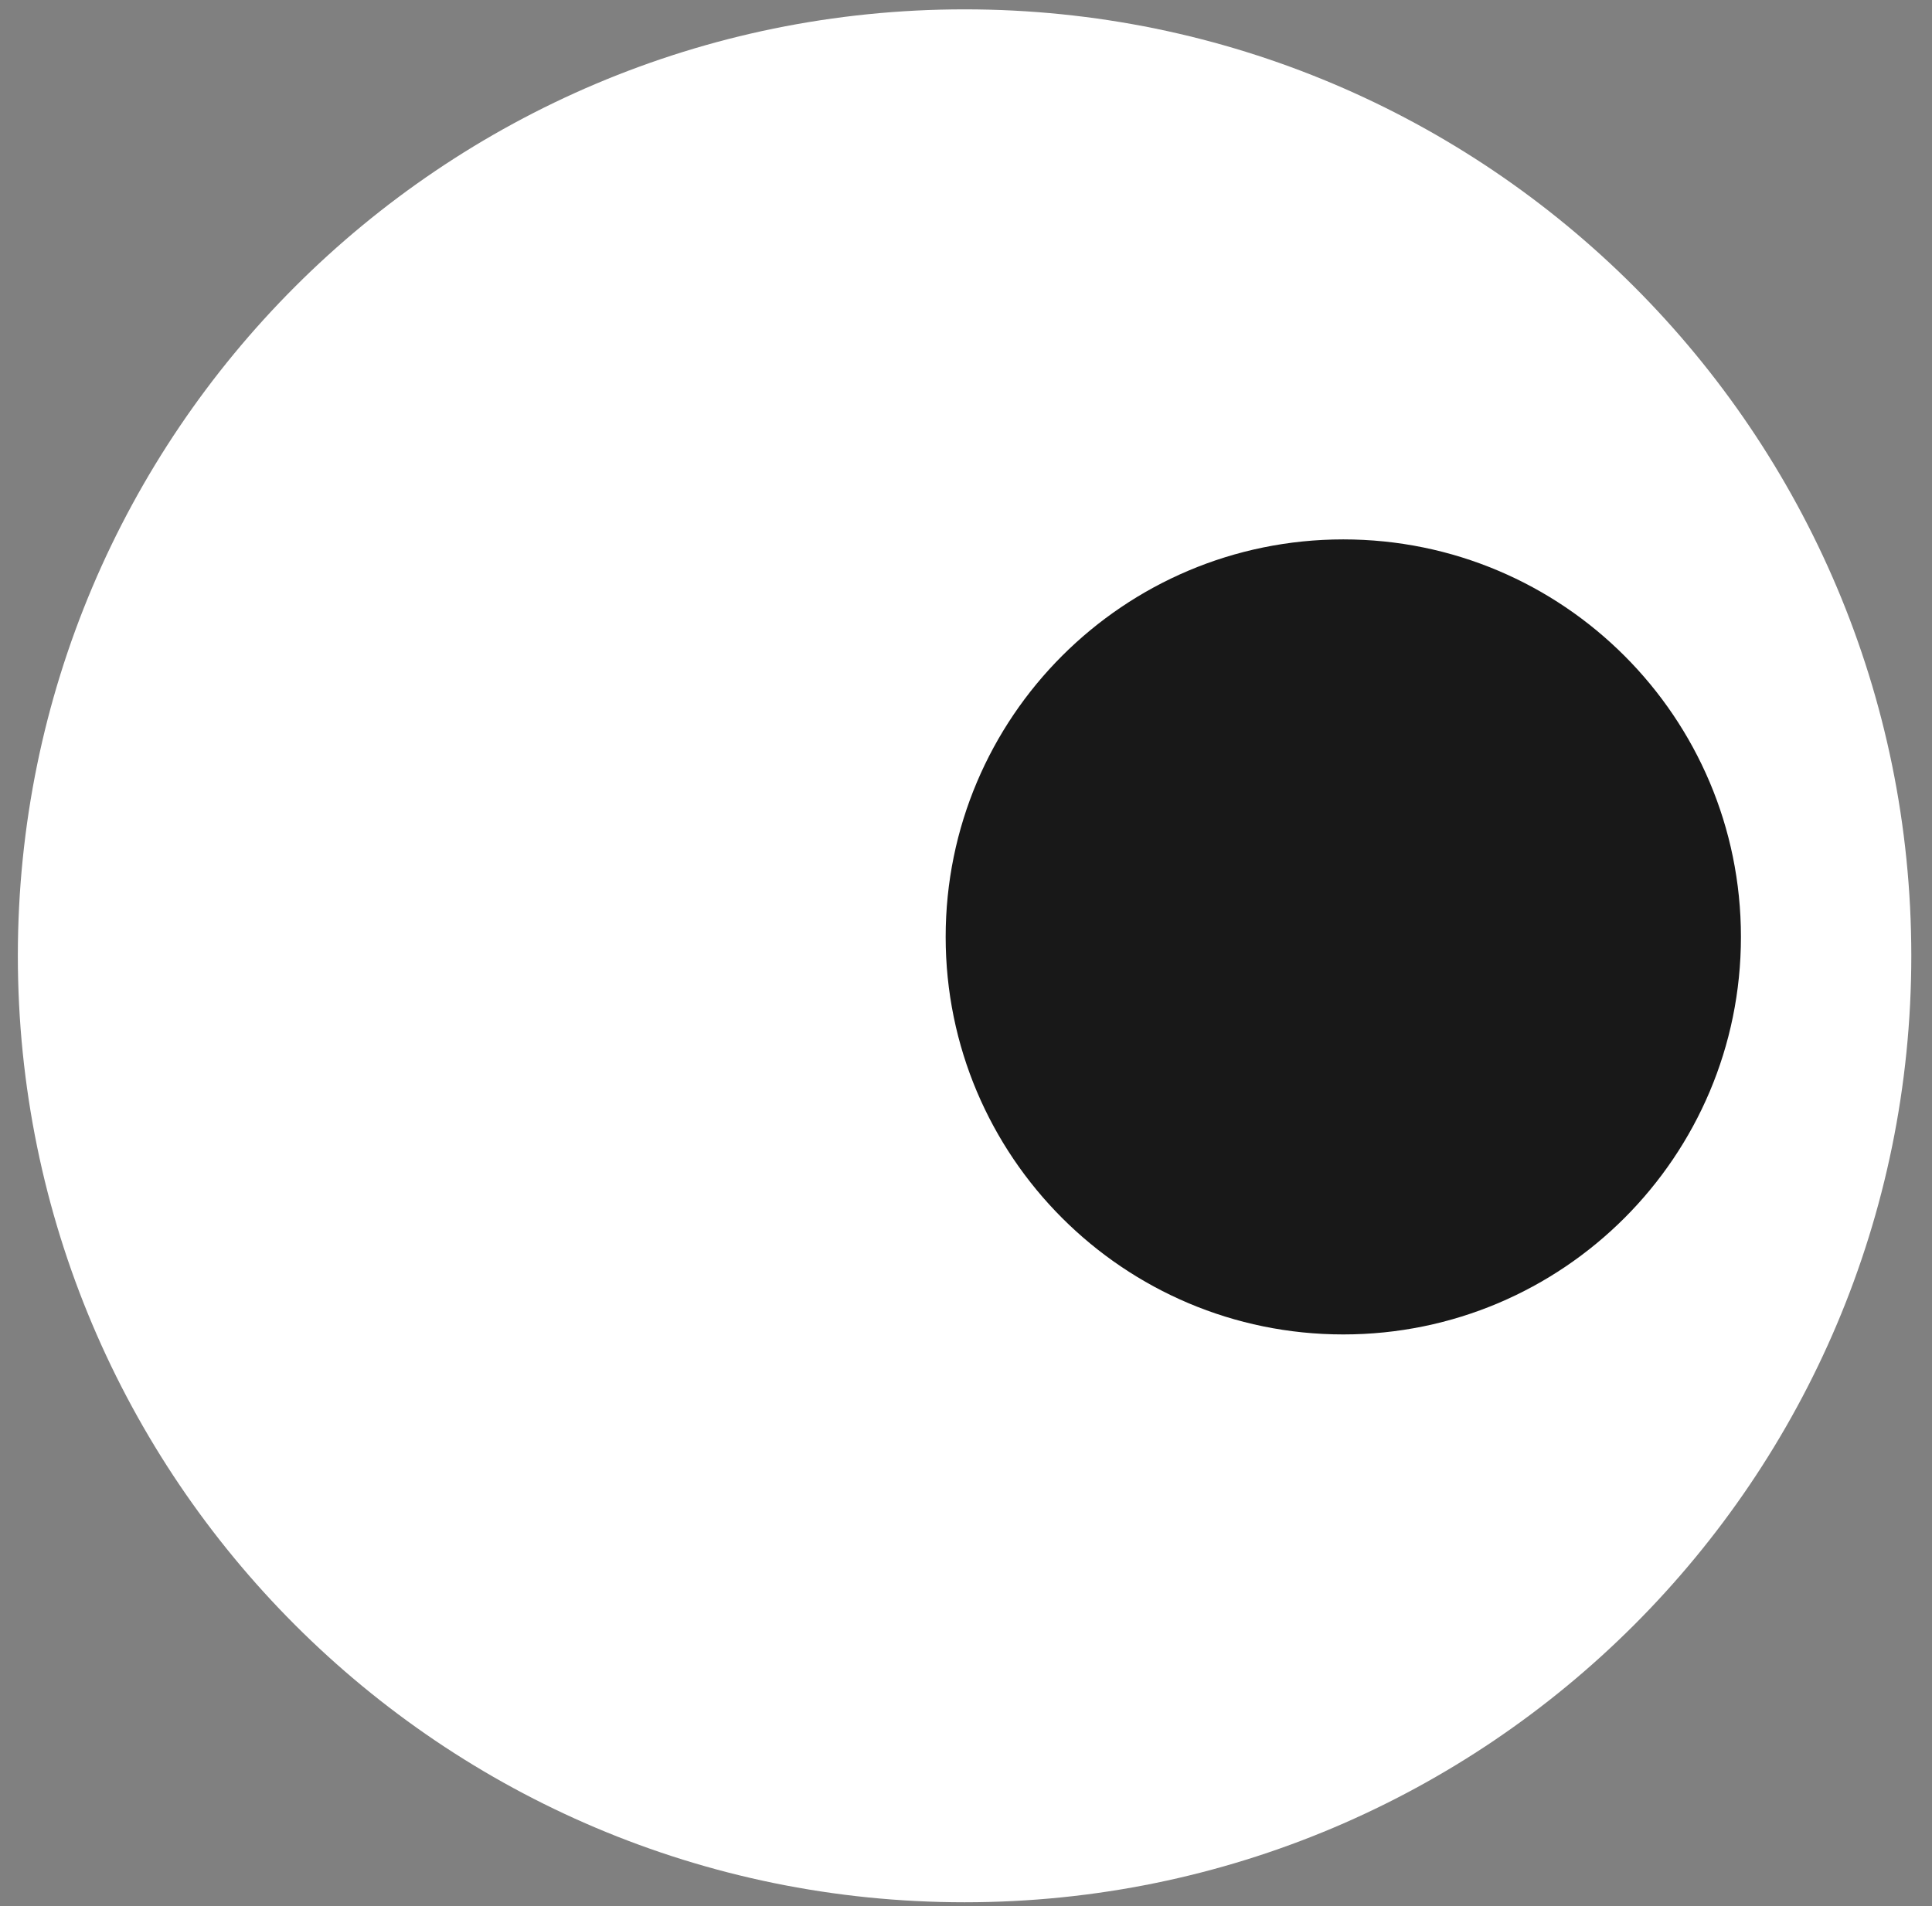
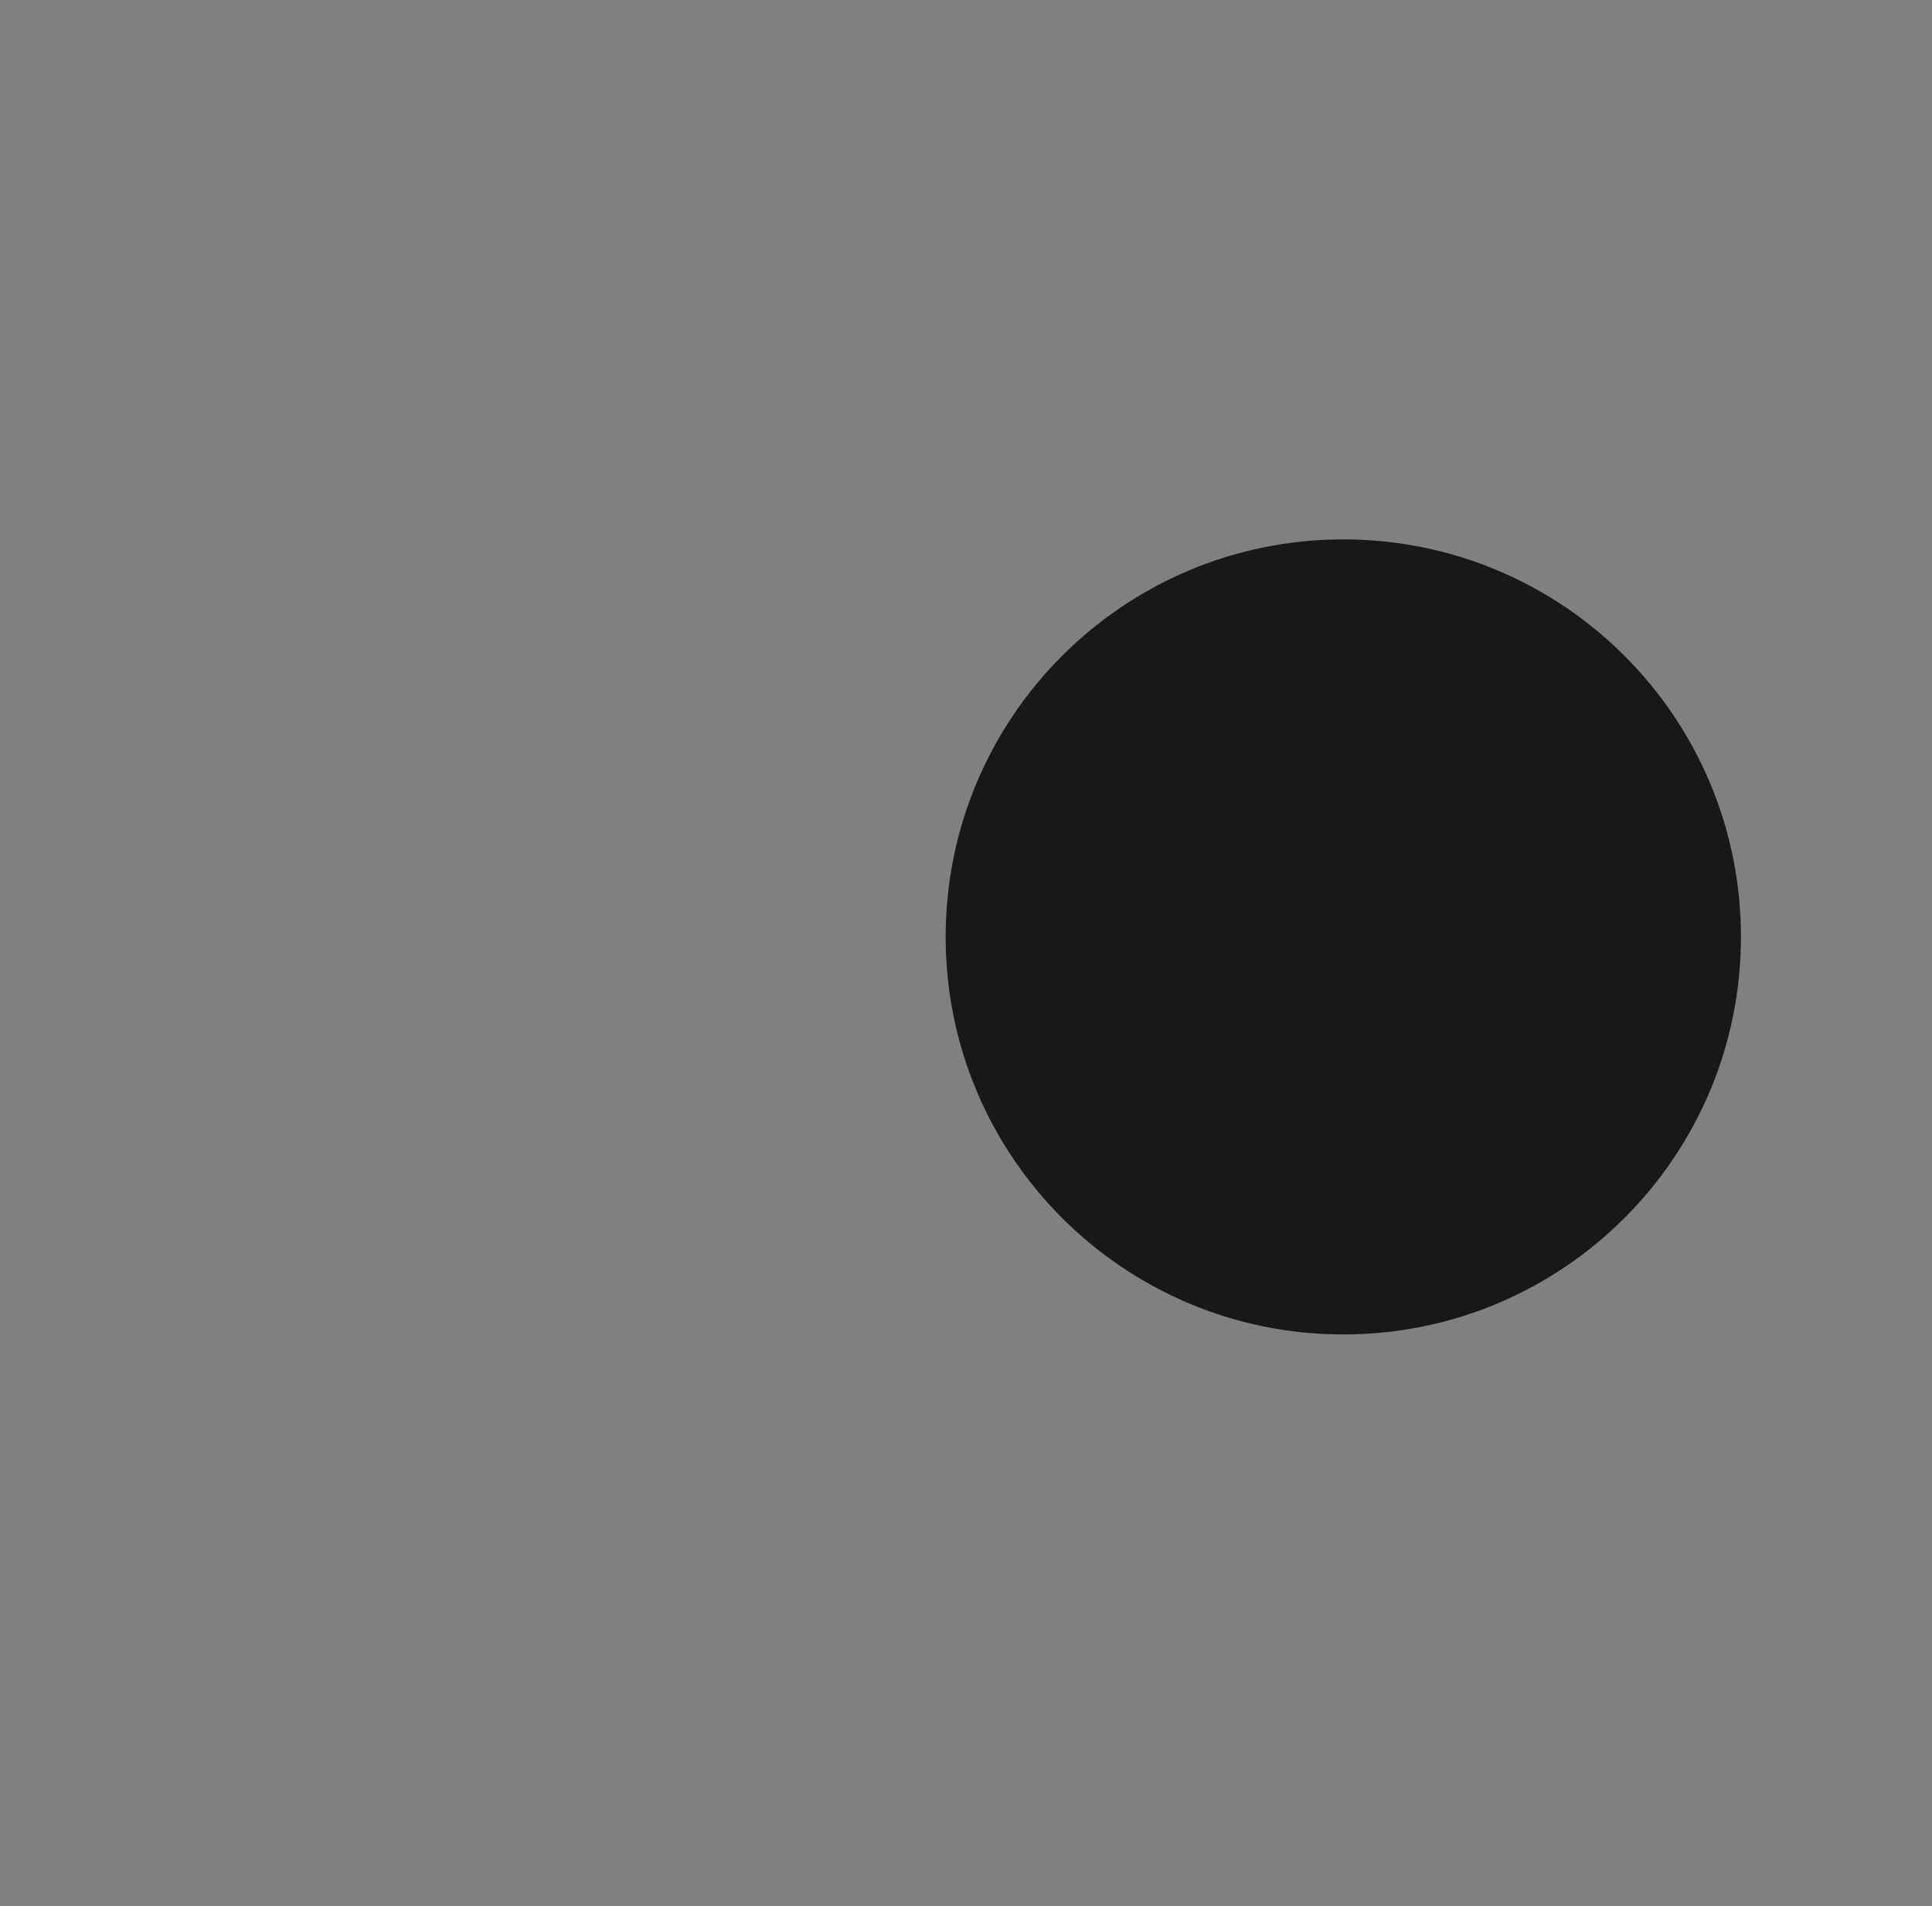
<svg xmlns="http://www.w3.org/2000/svg" width="76" height="75" viewBox="0 0 76 75" fill="none">
  <rect x="0" y="0" width="76" height="75" fill="#808080" stroke="none" />
-   <path d="M37.944 74.85C58.513 74.85 75.186 58.176 75.186 37.609C75.186 17.041 58.513 0.368 37.944 0.368C17.376 0.368 0.702 17.041 0.702 37.609C0.702 58.176 17.376 74.85 37.944 74.85Z" fill="white" />
  <path d="M52.842 52.507C61.481 52.507 68.484 45.504 68.484 36.865C68.484 28.226 61.481 21.224 52.842 21.224C44.203 21.224 37.2 28.226 37.2 36.865C37.2 45.504 44.203 52.507 52.842 52.507Z" fill="#181818" />
</svg>